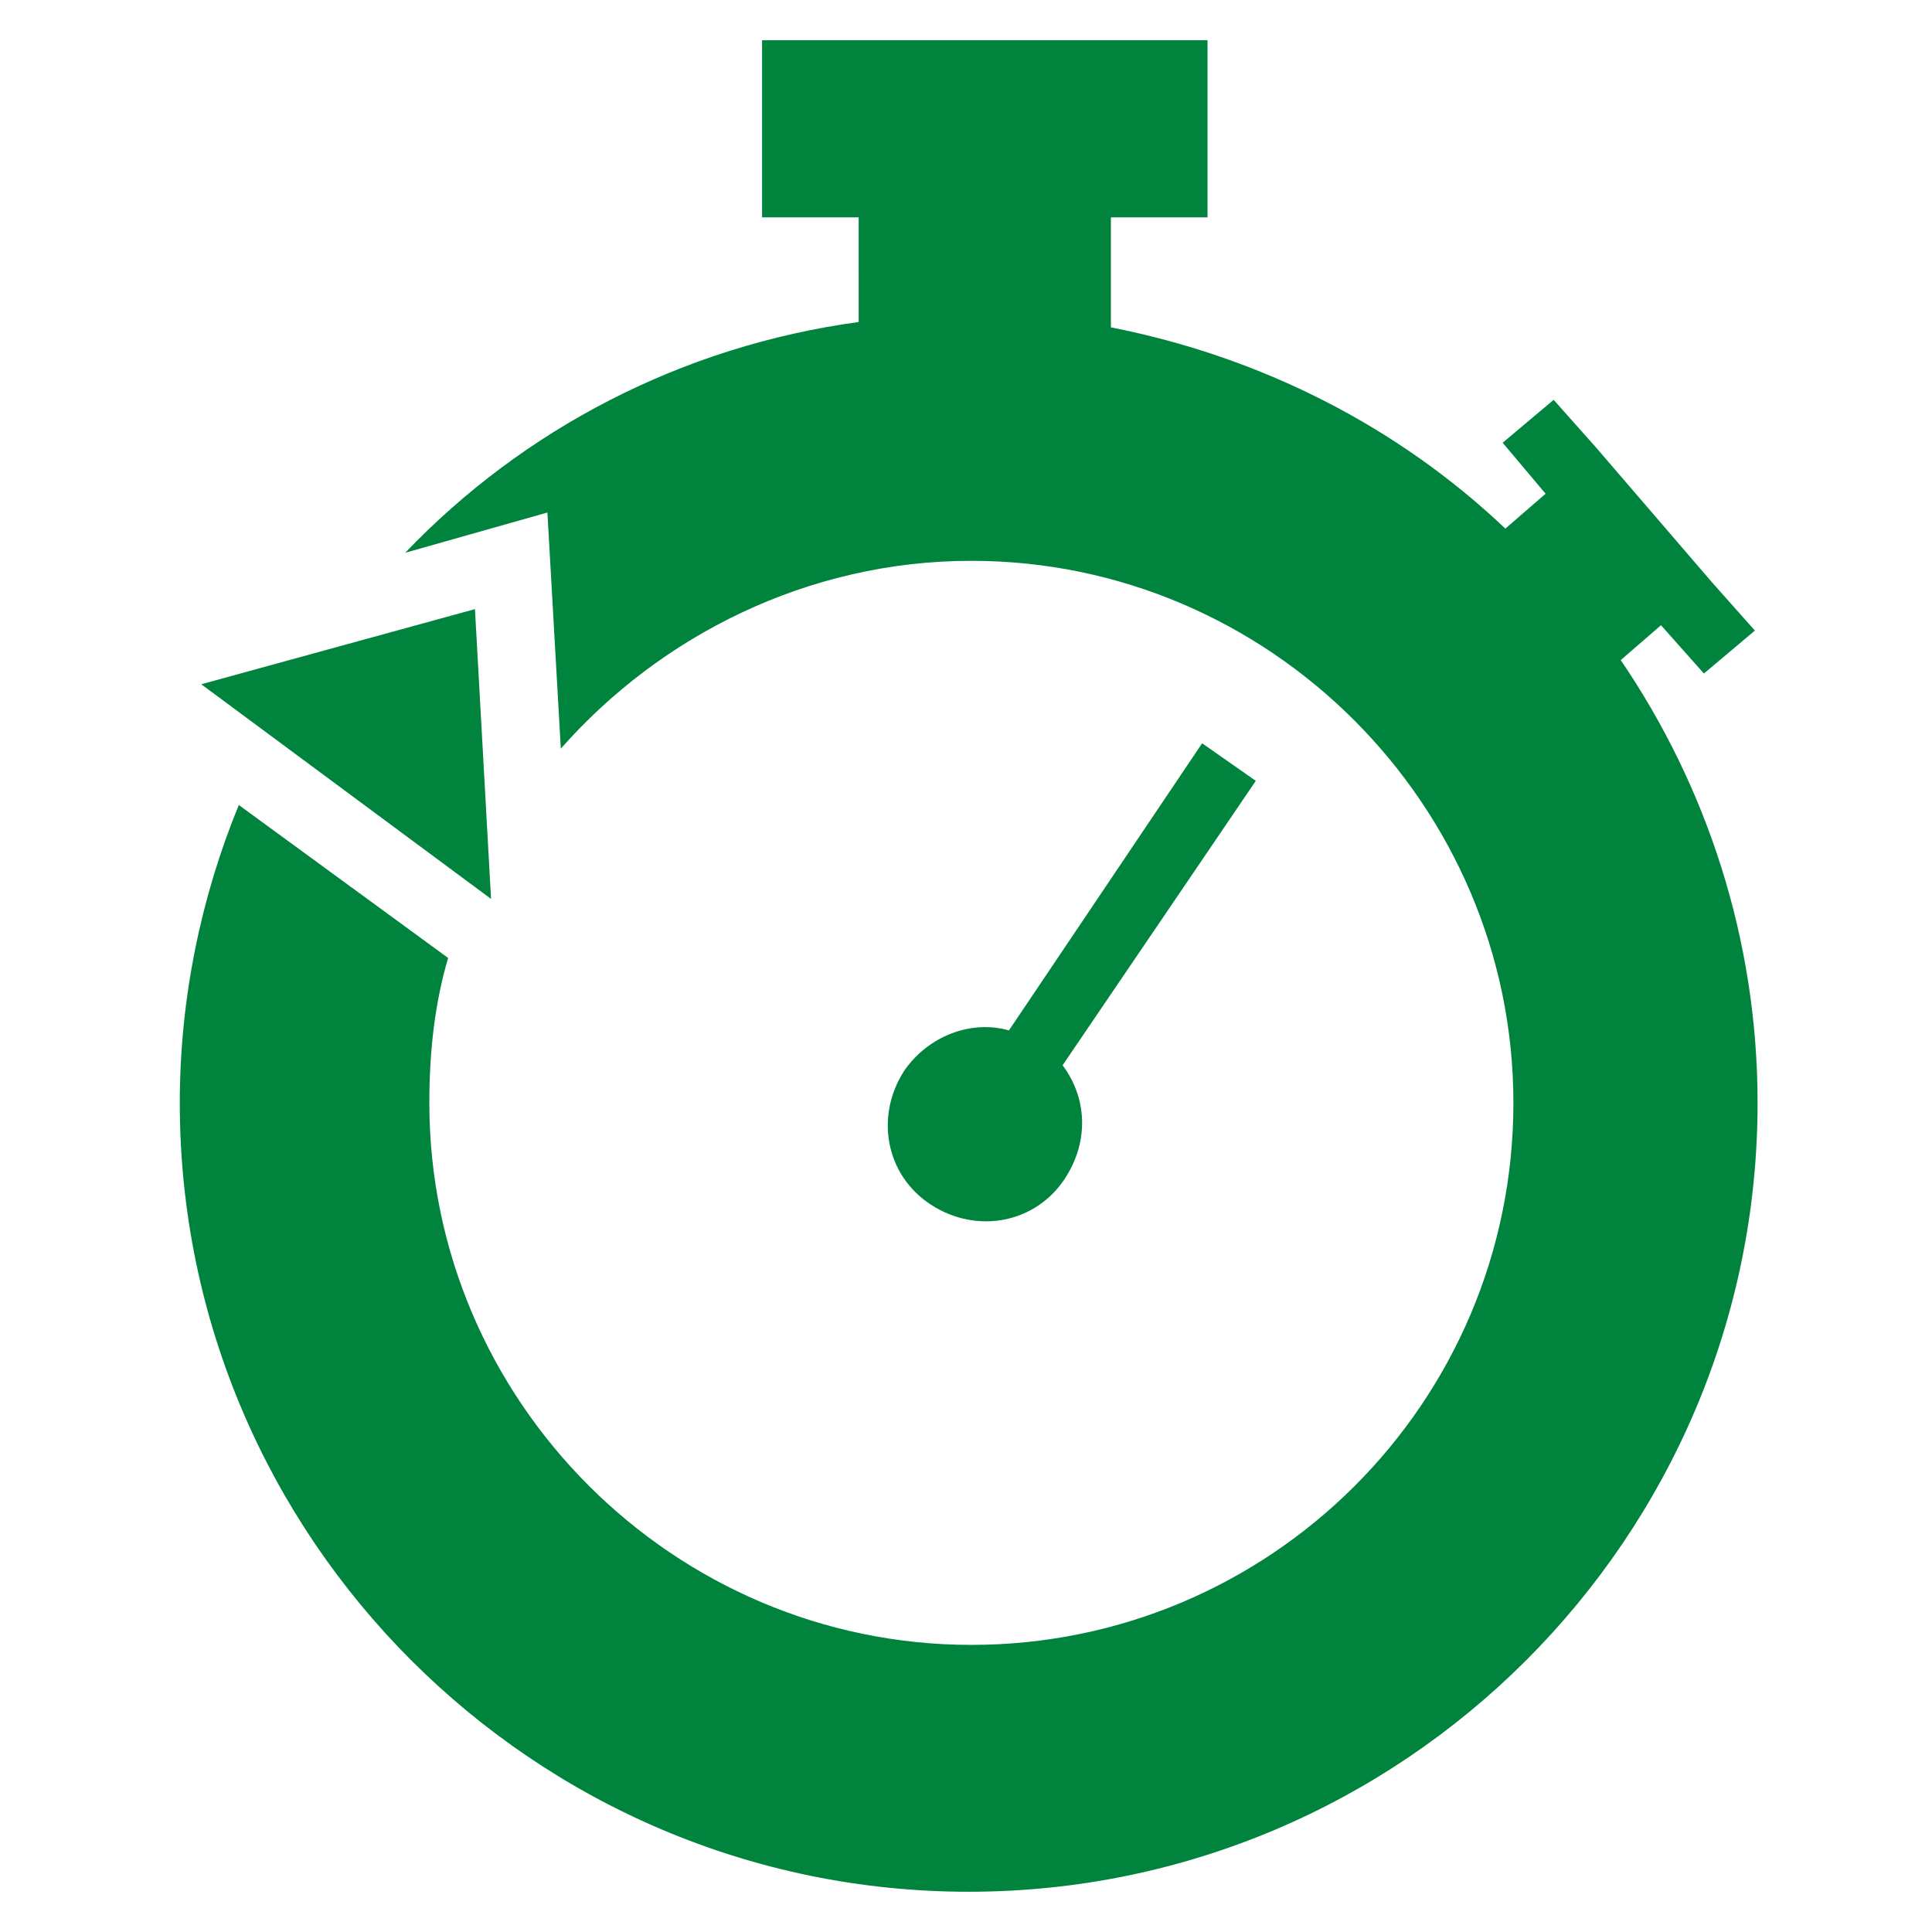
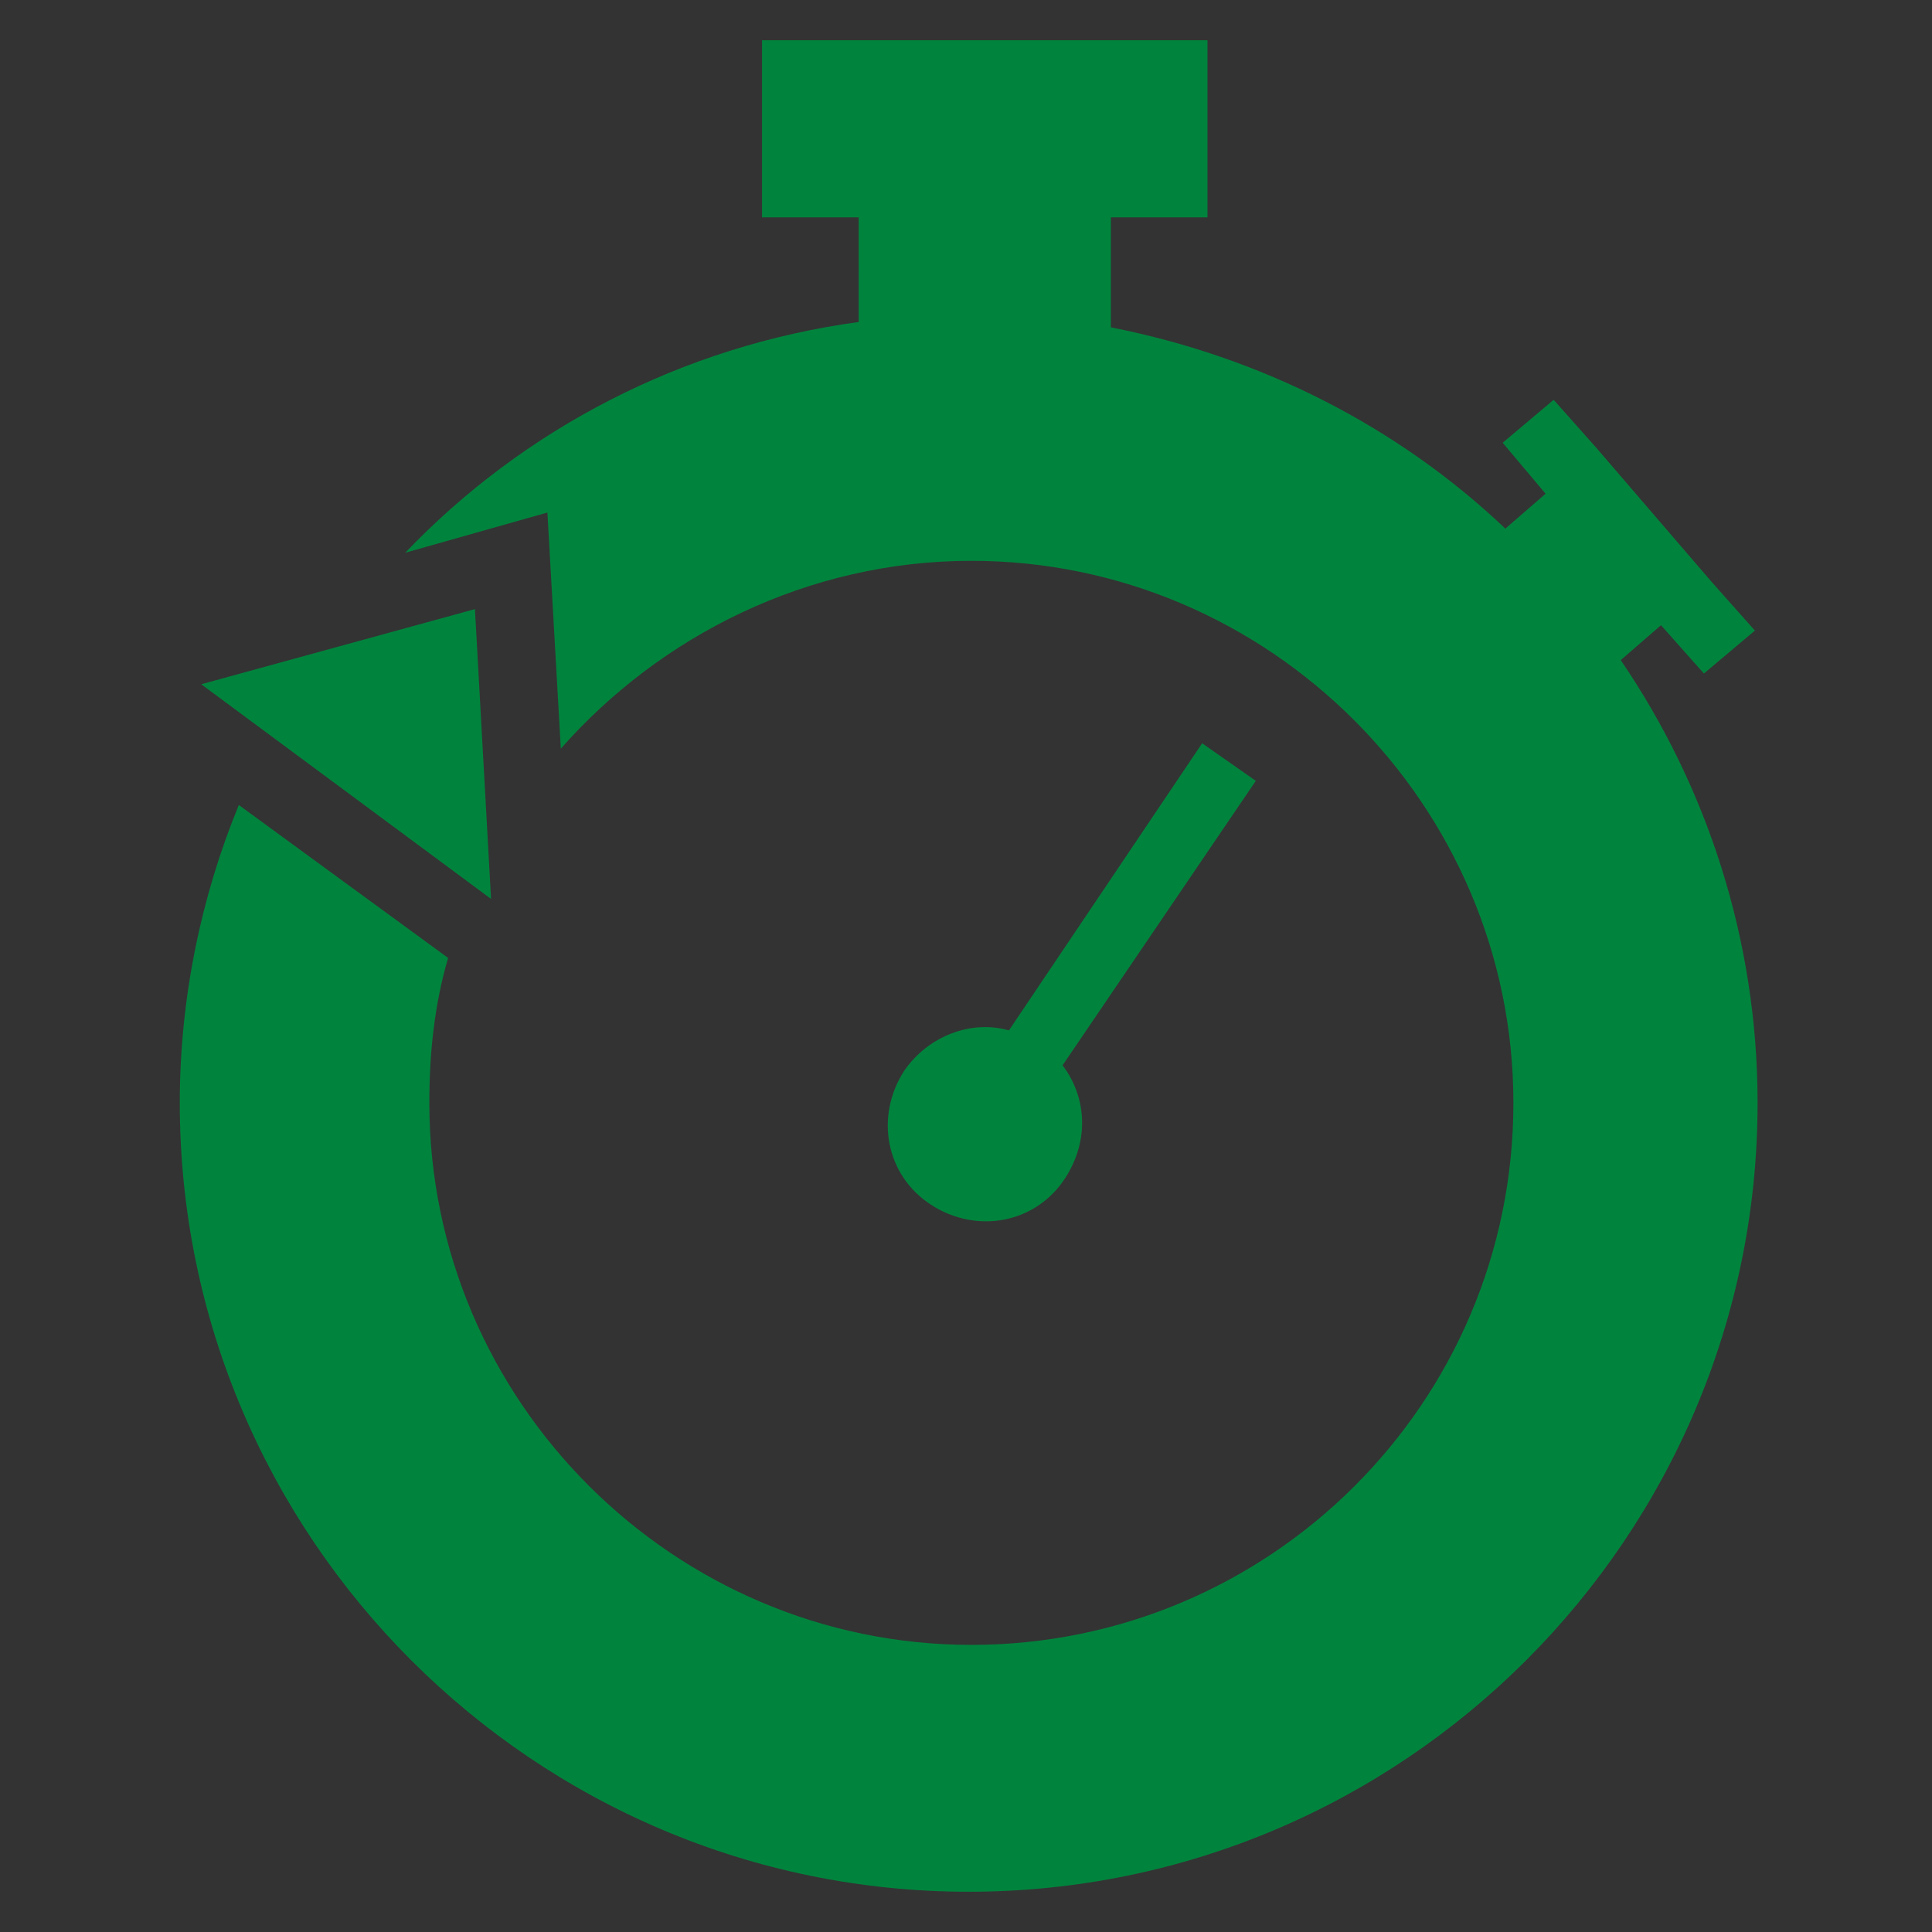
<svg xmlns="http://www.w3.org/2000/svg" id="SvgjsSvg1026" width="288" height="288" version="1.1">
  <rect width="100%" height="100%" fill="#333333" stroke="none" />
  <defs id="SvgjsDefs1027" />
  <g id="SvgjsG1028">
    <svg enable-background="new 0 0 72 72" viewBox="0 0 72 72" width="288" height="288">
-       <rect id="whitspace" width="72" height="72" fill="#ffffff" class="colorfff svgShape" />
      <g id="icons" fill="#00843d" class="color000 svgShape">
        <path id="_x3C_Group_x3E__1_" fill-rule="evenodd" d="M17.7,22.7l0.6,10.8l-10.8-8L17.7,22.7z M44.8,27.7l2,1.4l-7.2,10.6  c0.9,1.2,1,2.8,0.1,4.2c-1.1,1.7-3.3,2.1-5,1c-1.7-1.1-2.1-3.3-1-5c0.9-1.3,2.5-1.9,3.9-1.5L44.8,27.7z M45,1.5v6.6h-3.6v4.1   c5.6,1.1,10.7,3.7,14.7,7.5l1.5-1.3L56,16.5l1.9-1.6l1.6,1.8l4.3,5l1.6,1.8l-1.9,1.6l-1.6-1.8l-1.5,1.3c3.2,4.7,5.1,10.4,5.1,16.5   c0,16.2-13.2,29.4-29.4,29.4c-16.2,0-29.4-13.2-29.4-29.4c0-3.9,0.8-7.7,2.2-11.1l7.8,5.7c-0.5,1.7-0.7,3.5-0.7,5.4   c0,11.1,9.1,20.2,20.2,20.2c11.1,0,20.2-9,20.2-20.2c0-11.1-9.1-20.2-20.2-20.2c-6.1,0-11.6,2.8-15.3,7l-0.5-8.8l-5.3,1.5   c4.4-4.6,10.3-7.7,16.9-8.6V8.1h-3.6V1.5H45z" clip-rule="evenodd" fill="#00843d" class="color000 svgShape" />
      </g>
    </svg>
  </g>
</svg>